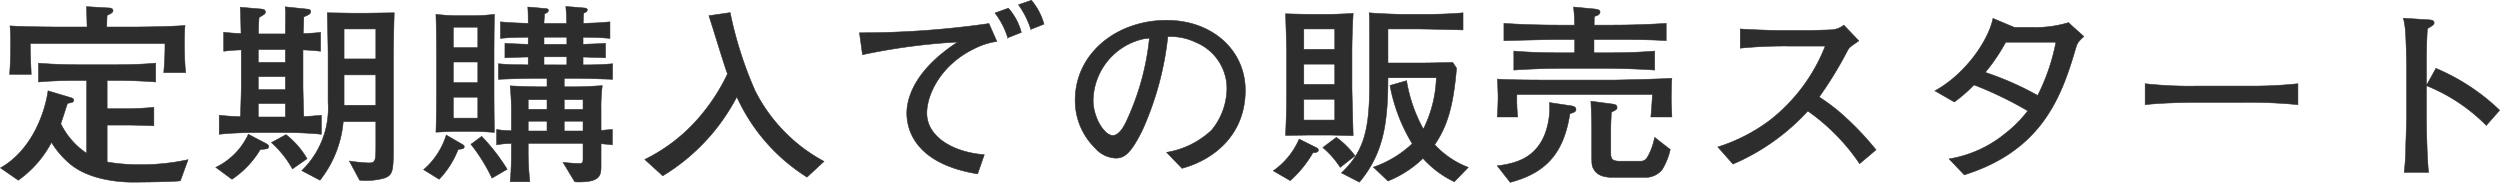
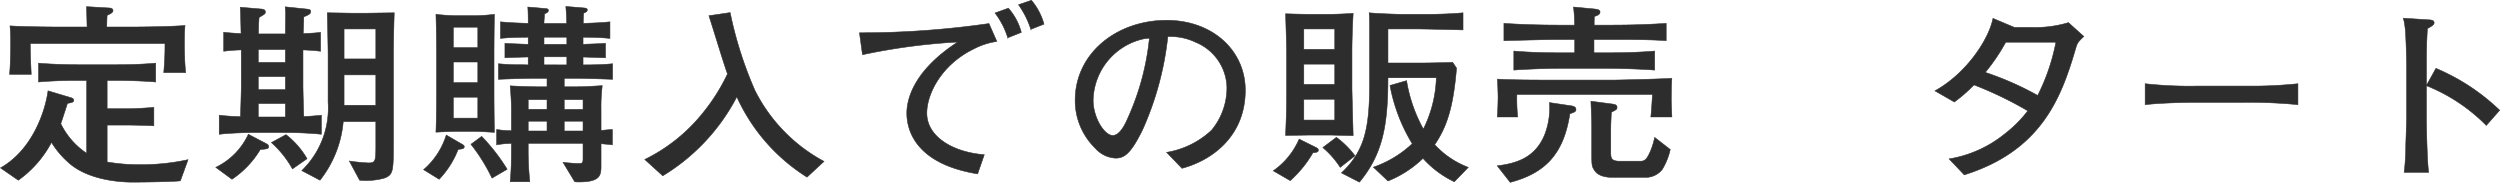
<svg xmlns="http://www.w3.org/2000/svg" viewBox="0 0 268.104 19.587">
  <defs>
    <style>.cls-1{fill:#2d2d2d;stroke:#2d2d2d;stroke-miterlimit:10;stroke-width:0.056px;}</style>
  </defs>
  <g id="レイヤー_2" data-name="レイヤー 2">
    <g id="レイヤー_1-2" data-name="レイヤー 1">
      <path class="cls-1" d="M9.296,8.629H8.32c-1.345,0-2.886.041-4.188.164V6.774c1.606.144,3.645.165,4.188.165h4.144c1.41,0,2.821-.042,4.231-.165V8.793c-1.888-.164-4.123-.164-4.231-.164h-.976v3.03h2.3c.673,0,2.018-.083,2.712-.145V13.494c-.499-.041-2.365-.082-2.777-.082H11.488v3.958a20.05,20.05,0,0,0,3.558.288,23.458,23.458,0,0,0,5.121-.535l-.825,2.268c-.781.103-4.231.144-5.121.144-1.758,0-4.774-.35-6.683-1.938A9.602,9.602,0,0,1,5.521,15.267a11.68,11.68,0,0,1-3.559,4.061L.053,18.008c3.428-1.938,4.795-6.061,5.099-8.267l2.408.722c.152.042.347.104.347.289,0,.206-.174.247-.673.33-.108.35-.607,1.876-.716,2.185a8.124,8.124,0,0,0,2.777,3.175Zm4.6-5.731c1.367,0,4.47-.041,5.945-.165-.043.475-.065.99-.065,1.896,0,1.629.087,2.701.13,3.154H17.563c.109-1.422.13-2.021.13-3.112H3.242c.022,1.051.022,1.422.108,3.298H1.029c.087-1.072.108-2.186.108-3.236a18.158,18.158,0,0,0-.065-1.958c1.389.103,4.925.123,5.598.123H9.34c-.022-.722-.043-1.876-.065-2.185l2.452.144c.087,0,.391.021.391.289,0,.227-.391.392-.629.494-.022.289-.022.393-.043,1.258Z" />
      <path class="cls-1" d="M28.523,15.39c.239.124.282.207.282.31,0,.247-.087.269-.89.33a10.01,10.01,0,0,1-3.038,3.195l-1.736-1.278a7.367,7.367,0,0,0,3.493-3.546Zm2.083-11.75c0-.351.022-1.938.022-2.268,0-.227-.022-.31-.043-.639L32.775.96c.369.041.542.041.542.288,0,.228-.174.33-.738.557,0,.186-.043,1.525-.065,1.794,1.085-.041,1.237-.062,1.866-.124v2.021c-.347-.041-.868-.104-1.888-.145V9.227c0,.515.065,2.804.087,3.277.369-.021,1.063-.062,1.888-.145v2.041c-1.519-.165-3.341-.186-3.754-.186H27.221c-.391,0-2.257.021-3.71.186v-2.041c.933.104,1.866.145,2.278.145.022-.516.087-2.824.087-3.277V5.351a18.486,18.486,0,0,0-1.888.145v-2.041c.477.062.998.104,1.866.145C25.832,3.022,25.81,1.27,25.767.775L27.915.96c.325.021.542.062.542.33,0,.186-.065.227-.673.577-.043.577-.065,1.195-.065,1.772ZM27.698,5.31V6.691h2.908V5.31Zm0,2.906V9.598h2.908V8.216Zm2.908,4.329V11.103H27.698v1.442Zm.065,1.896A8.899,8.899,0,0,1,32.927,17.019L31.365,18.112a11.066,11.066,0,0,0-2.257-2.824Zm1.693,3.855a9.34,9.34,0,0,0,2.821-7.339V5.722c0-.412-.065-3.731-.087-4.35.412,0,2.365.041,2.604.041h1.692c.043,0,2.799-.041,2.886-.041-.043,1.217-.087,3.484-.087,4.7V15.061c0,3.277,0,3.669-.977,4.04a7.396,7.396,0,0,1-2.647.227l-1.107-2.062a18.622,18.622,0,0,0,2.04.206c.803,0,.803-.186.803-2.164V13.04h-3.493a11.811,11.811,0,0,1-2.495,6.287ZM36.898,3.104V6.32h3.407V3.104Zm0,8.185h3.407V8.031H36.898Z" />
      <path class="cls-1" d="M45.427,18.194a8.008,8.008,0,0,0,2.43-3.71l1.671.969c.152.082.26.165.26.268,0,.248-.282.269-.651.289a9.771,9.771,0,0,1-2.04,3.216Zm3.754-4.102c-.824,0-1.193.021-2.43.082.065-1.587.065-3.711.065-4.103V5.763c0-.082,0-2.247-.065-4.226a21.674,21.674,0,0,0,2.278.145h1.758a19.212,19.212,0,0,0,2.235-.145c-.022.866-.043,3.175-.043,4.226v4.309c0,.989.022,3.36.043,4.123-1.28-.082-1.866-.103-2.387-.103ZM48.617,2.918V5.104H51.242V2.918Zm0,3.731V8.856H51.242V6.65Zm0,3.772v2.247H51.242V10.422Zm3.038,4.205a20.872,20.872,0,0,1,2.734,3.525L52.761,19.101a18.892,18.892,0,0,0-2.257-3.628ZM65.693,8.505C64.044,8.444,62.482,8.402,61.614,8.402H60.508V9.309H61.332c1.562,0,1.736-.041,3.255-.123a18.638,18.638,0,0,0-.13,2.576v2.227c.412-.041,1.106-.104,1.215-.104v1.649c-.477-.062-.586-.062-1.215-.123v2.309c0,1.01,0,1.793-2.344,1.793a3.89,3.89,0,0,1-.477-.021l-1.259-2.082c.542.062,1.324.124,1.671.124.434,0,.477-.083.477-.557v-1.608H56.645v.846c0,1.03.065,2.247.174,3.277H54.714c.108-1.113.13-2.288.13-3.422v-.681a8.251,8.251,0,0,0-1.584.145V13.885a9.043,9.043,0,0,0,1.584.124V11.762c0-.123,0-1.093-.13-2.556.521.041,2.539.103,3.081.103h.868V8.402H57.491c-.998,0-2.604.042-4.036.104V6.835a21.678,21.678,0,0,0,2.43.104c.109,0,.651.021.76.021v-.846c-.282,0-1.606.041-2.495.083V4.65c.803.042,1.866.083,2.495.104v-.763c-1.823.021-2.3.062-2.973.124V2.341c.803.083,1.692.124,2.973.165,0-.536,0-1.216-.043-1.752l1.931.165c.13,0,.282.062.282.186,0,.206-.239.309-.412.371-.043.639-.065.7-.065,1.03h2.43c0-.557-.022-.989-.087-1.814l1.996.165c.217.021.304.083.304.206,0,.186-.174.248-.39.351-.043.536-.043,1.052-.043,1.093,1.758-.062,1.996-.082,2.864-.165V4.115c-.738-.062-1.15-.104-2.886-.124v.763c.391-.021,1.302-.041,2.408-.104V6.197c-.564-.021-.76-.021-2.408-.083v.846c1.02,0,2.17-.021,3.168-.124Zm-7.03,2.186H56.645v1.03h2.018Zm0,2.309H56.645v1.051h2.018Zm-.325-9.009v.763h2.452v-.763Zm2.452,2.969V6.093H58.338v.866Zm-.282,4.762h2.018V10.691H60.508Zm2.018,2.329V12.999H60.508v1.051Z" />
      <path class="cls-1" d="M69.145,17.102a18.22,18.22,0,0,0,6.097-4.824,20.681,20.681,0,0,0,2.777-4.35c-.369-.969-1.692-5.36-1.996-6.246L78.302,1.352a41.539,41.539,0,0,0,2.669,8.369,17.591,17.591,0,0,0,7.399,7.587l-1.823,1.69a19.836,19.836,0,0,1-7.529-8.617A21.485,21.485,0,0,1,71.076,18.854Z" />
      <path class="cls-1" d="M106.902,4.444A7.786,7.786,0,0,0,104.385,5.269c-3.406,1.67-4.99,4.782-4.99,6.864,0,2.536,2.821,4.205,6.162,4.453l-.716,2.062c-6.857-1.113-7.594-4.906-7.594-6.515,0-1.154.434-4.37,5.468-7.627A66.412,66.412,0,0,0,92.495,5.867l-.325-2.351a96.825,96.825,0,0,0,13.887-.989Zm1.172-.392a8.499,8.499,0,0,0-1.367-2.659l1.432-.516a6.309,6.309,0,0,1,1.389,2.598Zm2.474-.907A9.538,9.538,0,0,0,109.224.506l1.389-.474a6.692,6.692,0,0,1,1.345,2.557Z" />
      <path class="cls-1" d="M125.109,16.338a9.248,9.248,0,0,0,4.817-2.37,7.133,7.133,0,0,0,1.649-4.618,5.383,5.383,0,0,0-3.363-4.823,6.196,6.196,0,0,0-2.973-.598,32.899,32.899,0,0,1-2.712,9.998c-1.28,2.597-1.974,3.03-2.886,3.03a3.105,3.105,0,0,1-2.192-1.072,7.127,7.127,0,0,1-2.148-5.133c0-5.03,4.448-8.576,9.807-8.576,4.926,0,8.441,3.237,8.441,7.504,0,5.071-3.776,7.586-6.792,8.37ZM122.7,4.156a6.891,6.891,0,0,0-5.468,6.597c0,1.835,1.193,3.772,2.104,3.772.76,0,1.345-1.237,1.584-1.794a27.464,27.464,0,0,0,2.344-8.638C123.069,4.115,122.895,4.135,122.7,4.156Z" />
      <path class="cls-1" d="M136.546,18.318a8.025,8.025,0,0,0,2.777-3.401l1.823.907c.152.082.239.165.239.268,0,.247-.304.269-.586.289a12.139,12.139,0,0,1-2.43,2.989Zm6.075-16.78c.065,0,1.215-.021,2.495-.104-.108,1.855-.13,3.566-.13,3.938V9.474c0,.227.108,4.411.13,5.071-.304,0-2.343-.062-2.517-.062h-1.975c-.217,0-2.756.041-2.756.041.087-2.309.108-2.618.108-4.659V5.434c0-.536-.087-3.36-.108-3.958.477.021,2.148.062,2.604.062ZM139.822,3.104V5.29h3.32V3.104Zm0,3.772v2.165h3.32v-2.165Zm0,3.772v2.227h3.32V10.649Zm3.493,4.082a9.233,9.233,0,0,1,1.996,1.979l-1.584,1.237a9.722,9.722,0,0,0-1.866-2.123Zm12.65,4.762A10.675,10.675,0,0,1,152.602,16.978a11.621,11.621,0,0,1-3.754,2.433l-1.562-1.484a11.646,11.646,0,0,0,4.166-2.515A18.456,18.456,0,0,1,149.065,9.165l1.779-.515a16.012,16.012,0,0,0,1.801,5.194,13.284,13.284,0,0,0,1.389-5.504h-5.186c0,5.112-.564,8.184-3.06,11.193l-1.931-.989c2.43-2.288,3.016-4.659,3.016-9.482V3.393c0-1.278,0-1.525-.043-2.021.846.082,2.821.165,3.71.165h2.712c.586,0,2.517-.041,3.645-.165v1.835c-.998-.021-4.101-.104-4.947-.104h-3.103V6.753h4.014c.304,0,1.541-.021,2.929-.062l.412.619c-.347,4.164-1.02,6.267-2.343,8.204a9.449,9.449,0,0,0,3.602,2.433Z" />
      <path class="cls-1" d="M173.087,8.587c.195,0,4.231-.082,6.206-.186-.043.33-.065,1.918-.065,2.289,0,.309.065,1.607.065,1.854H177.036c.043-.268.152-1.896.174-2.411H162.672a19.475,19.475,0,0,0,.087,2.411h-2.191c.043-.206.087-1.772.087-2.062,0-.041,0-.659-.065-1.999,1.562.103,4.578.103,6.228.103Zm-4.578,2.763c.152.021.499.082.499.392,0,.247-.217.31-.651.453-.651,4.206-2.539,6.35-6.401,7.36l-1.389-1.773c2.191-.268,4.057-.928,5.055-3.257a7.861,7.861,0,0,0,.542-3.525Zm4.383-8.658q2.897,0,5.793-.186V4.362c-1.714-.124-3.971-.124-5.793-.124h-1.953V5.661h1.41c1.714,0,3.406-.041,5.099-.186v2.041c-2.17-.165-4.86-.186-5.099-.186h-4.969c-.325,0-2.864.021-5.034.186v-2.041c1.671.145,3.363.186,5.034.186h1.497V4.238h-1.779c-1.41,0-4.969.104-5.815.124V2.506c1.823.124,3.971.186,5.815.186h1.758a15.275,15.275,0,0,0-.109-1.938l2.213.206c.39.041.629.103.629.33,0,.288-.347.392-.607.474-.022.412-.022.536-.022.928Zm.087,8.473c.174.041.434.062.434.351,0,.206-.065.247-.608.516-.022.474-.065,1.257-.065,1.917v2.309c0,.66,0,1.03.977,1.03h2.235c.434,0,.629-.247.868-.7a7.261,7.261,0,0,0,.629-1.855l1.671,1.299a7.138,7.138,0,0,1-.846,2.123,2.255,2.255,0,0,1-1.693.866h-3.602c-.391,0-1.541,0-2.018-.805-.261-.412-.261-.557-.261-1.896V13.844c0-.783-.022-1.36-.087-2.989Z" />
-       <path class="cls-1" d="M199.43,17.555a21.741,21.741,0,0,0-5.555-5.648,23.348,23.348,0,0,1-8.028,5.689l-1.627-1.835a18.512,18.512,0,0,0,5.641-2.906,18.779,18.779,0,0,0,5.88-7.916h-3.862a49.452,49.452,0,0,0-5.251.227V3.104c.694.062,3.363.165,4.253.165h3.19c2.126-.062,2.365-.062,2.604-.103a2.374,2.374,0,0,0,1.063-.475l1.605,1.69c-1.02.701-1.042.722-1.258,1.134a40.865,40.865,0,0,1-2.994,4.886,20.361,20.361,0,0,1,2.365,1.772,31.313,31.313,0,0,1,3.732,3.896Z" />
      <path class="cls-1" d="M207.504,9.742c3.428-1.896,5.793-5.565,6.227-7.771l2.3.969h1.975a12.35,12.35,0,0,0,3.819-.515l1.649,1.484c-.694.659-.694.7-.89,1.34-1.519,5.174-3.624,10.904-11.934,13.502l-1.627-1.711a12.76,12.76,0,0,0,5.945-2.659,13.256,13.256,0,0,0,2.495-2.494,39.755,39.755,0,0,0-5.771-2.783,16.209,16.209,0,0,1-2.105,1.835Zm7.594-5.215a20.848,20.848,0,0,1-2.192,3.236,32.75,32.75,0,0,1,5.62,2.474,21.741,21.741,0,0,0,1.953-5.71Z" />
      <path class="cls-1" d="M230.05,8.979a43.544,43.544,0,0,0,5.707.248h4.969a47.688,47.688,0,0,0,5.707-.248V11.226A54.04,54.04,0,0,0,240.726,10.979h-4.969c-.282,0-3.537,0-5.707.247Z" />
      <path class="cls-1" d="M261.233,7.331a22.373,22.373,0,0,1,6.835,4.494l-1.432,1.628A18.936,18.936,0,0,0,260.213,9.186v3.422c0,1.216.087,4.823.239,5.875h-2.625a25.599,25.599,0,0,0,.174-3.03c.022-.475.087-2.557.087-2.989V7.082c0-.804-.065-3.01-.13-3.772a8.203,8.203,0,0,0-.217-1.36l2.886.186c.13.021.412.041.412.31,0,.206-.239.351-.716.618-.087,1.278-.108,2.557-.108,3.813V9.165Z" />
    </g>
  </g>
</svg>